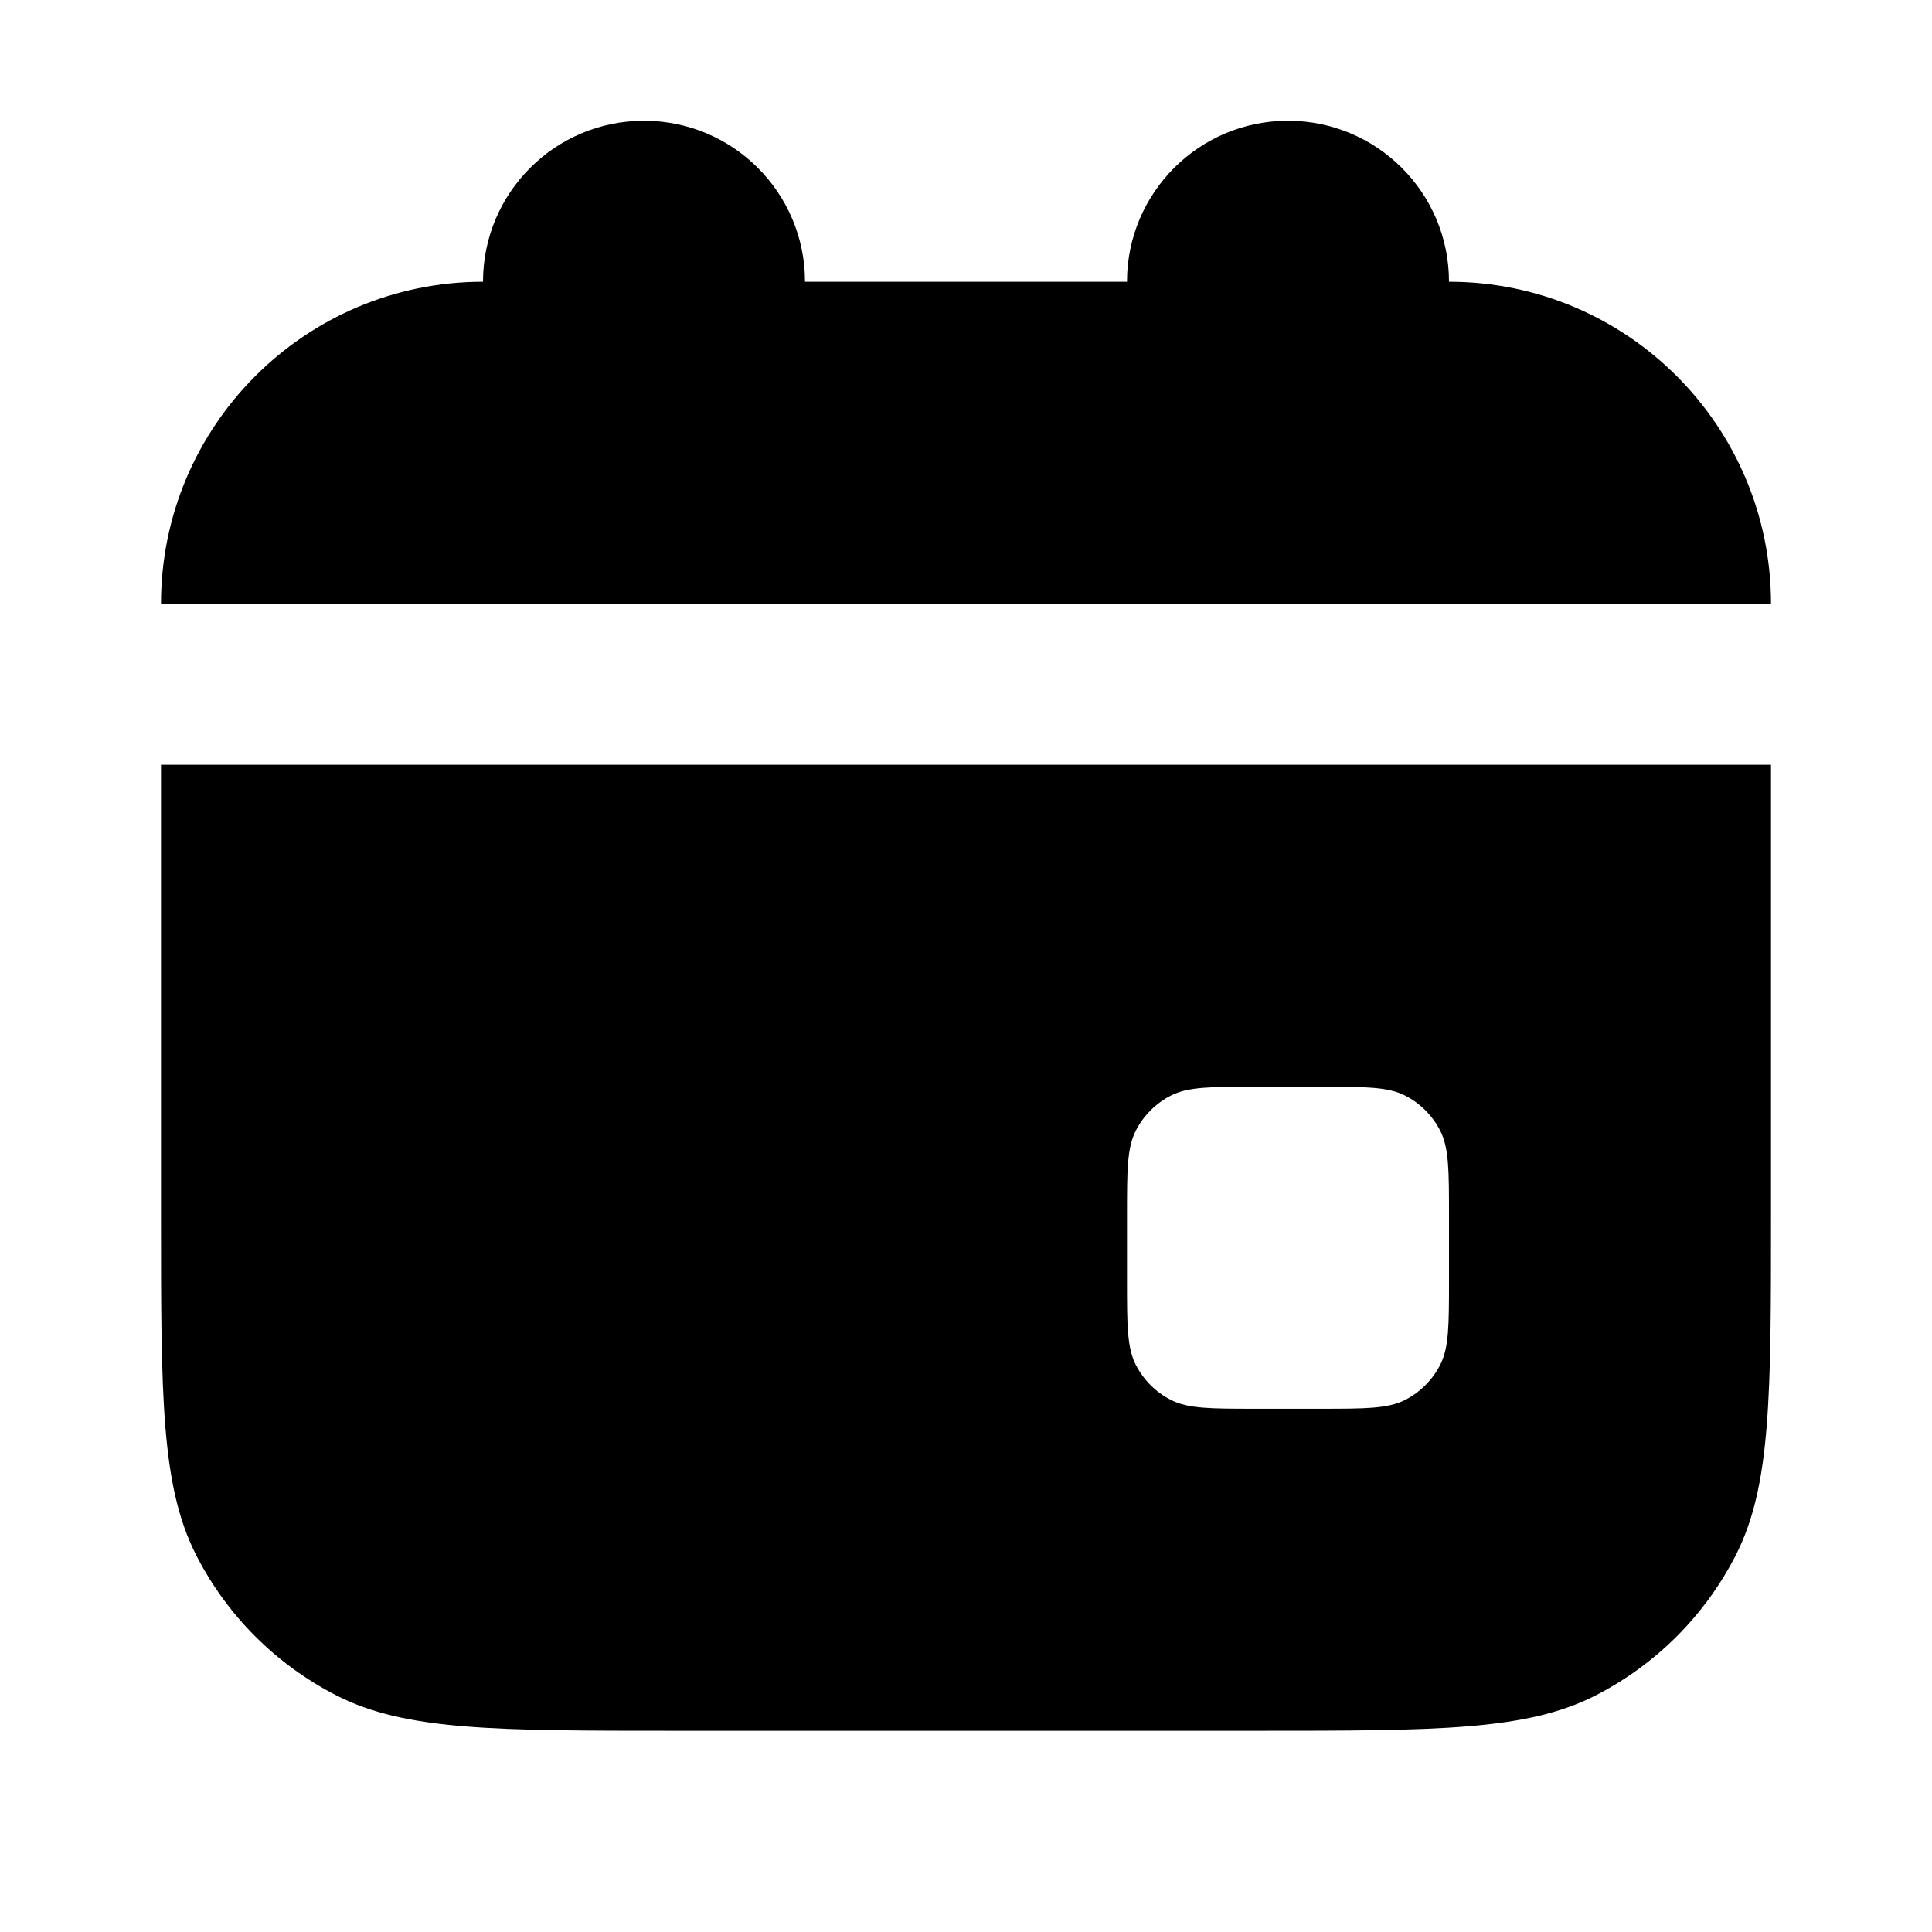
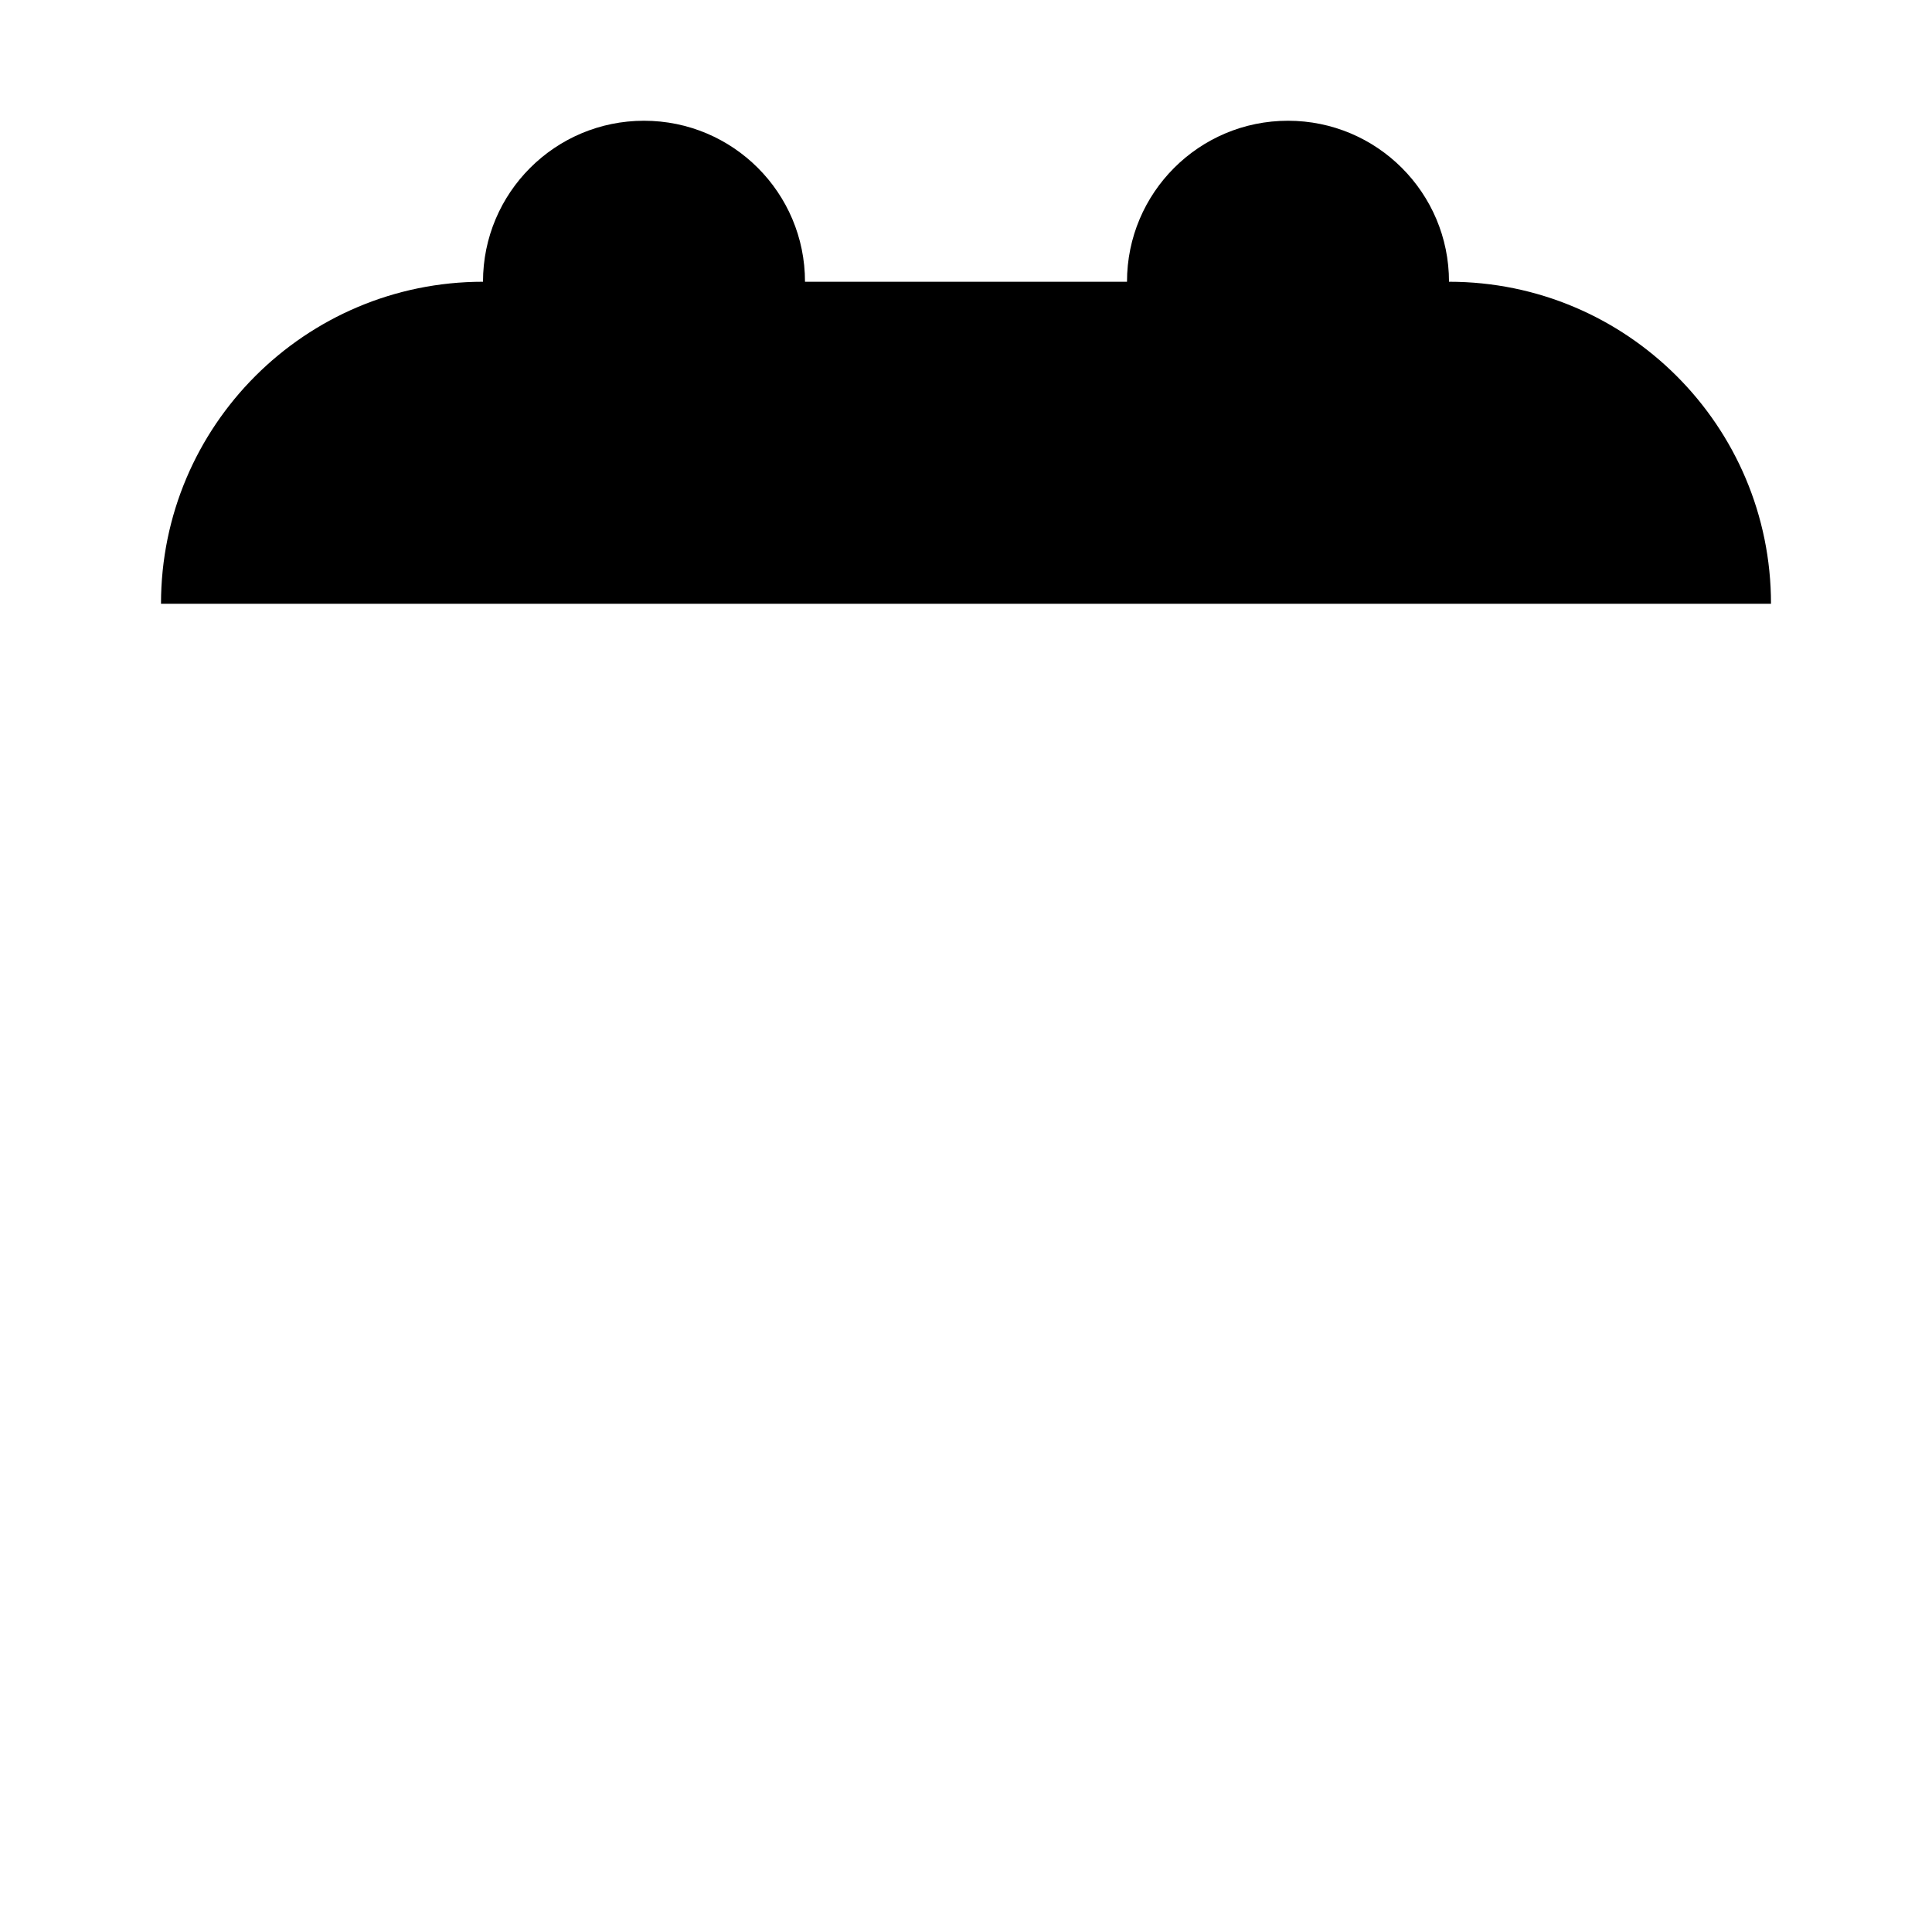
<svg xmlns="http://www.w3.org/2000/svg" width="24" height="24" viewBox="0 0 24 24" fill="none">
  <path d="M10 3.5C10 2.395 9.105 1.5 8 1.5C6.895 1.5 6 2.395 6 3.5C3.791 3.5 2 5.291 2 7.5H22C22 5.291 20.209 3.5 18 3.5C18 2.395 17.105 1.5 16 1.5C14.895 1.5 14 2.395 14 3.5H10Z" fill="black" />
-   <path fill-rule="evenodd" clip-rule="evenodd" d="M2 9.5H22V15.1C22 17.34 22 18.46 21.564 19.316C21.18 20.069 20.569 20.68 19.816 21.064C18.96 21.5 17.84 21.5 15.6 21.5H8.4C6.16 21.5 5.04 21.5 4.184 21.064C3.431 20.68 2.819 20.069 2.436 19.316C2 18.46 2 17.34 2 15.1V9.5ZM14 15.1C14 14.54 14 14.26 14.109 14.046C14.205 13.858 14.358 13.705 14.546 13.609C14.76 13.5 15.04 13.5 15.6 13.5H16.4C16.96 13.5 17.24 13.5 17.454 13.609C17.642 13.705 17.795 13.858 17.891 14.046C18 14.26 18 14.54 18 15.1V15.9C18 16.46 18 16.74 17.891 16.954C17.795 17.142 17.642 17.295 17.454 17.391C17.24 17.5 16.96 17.5 16.4 17.5H15.6C15.04 17.5 14.76 17.5 14.546 17.391C14.358 17.295 14.205 17.142 14.109 16.954C14 16.74 14 16.46 14 15.9V15.1Z" fill="black" />
</svg>